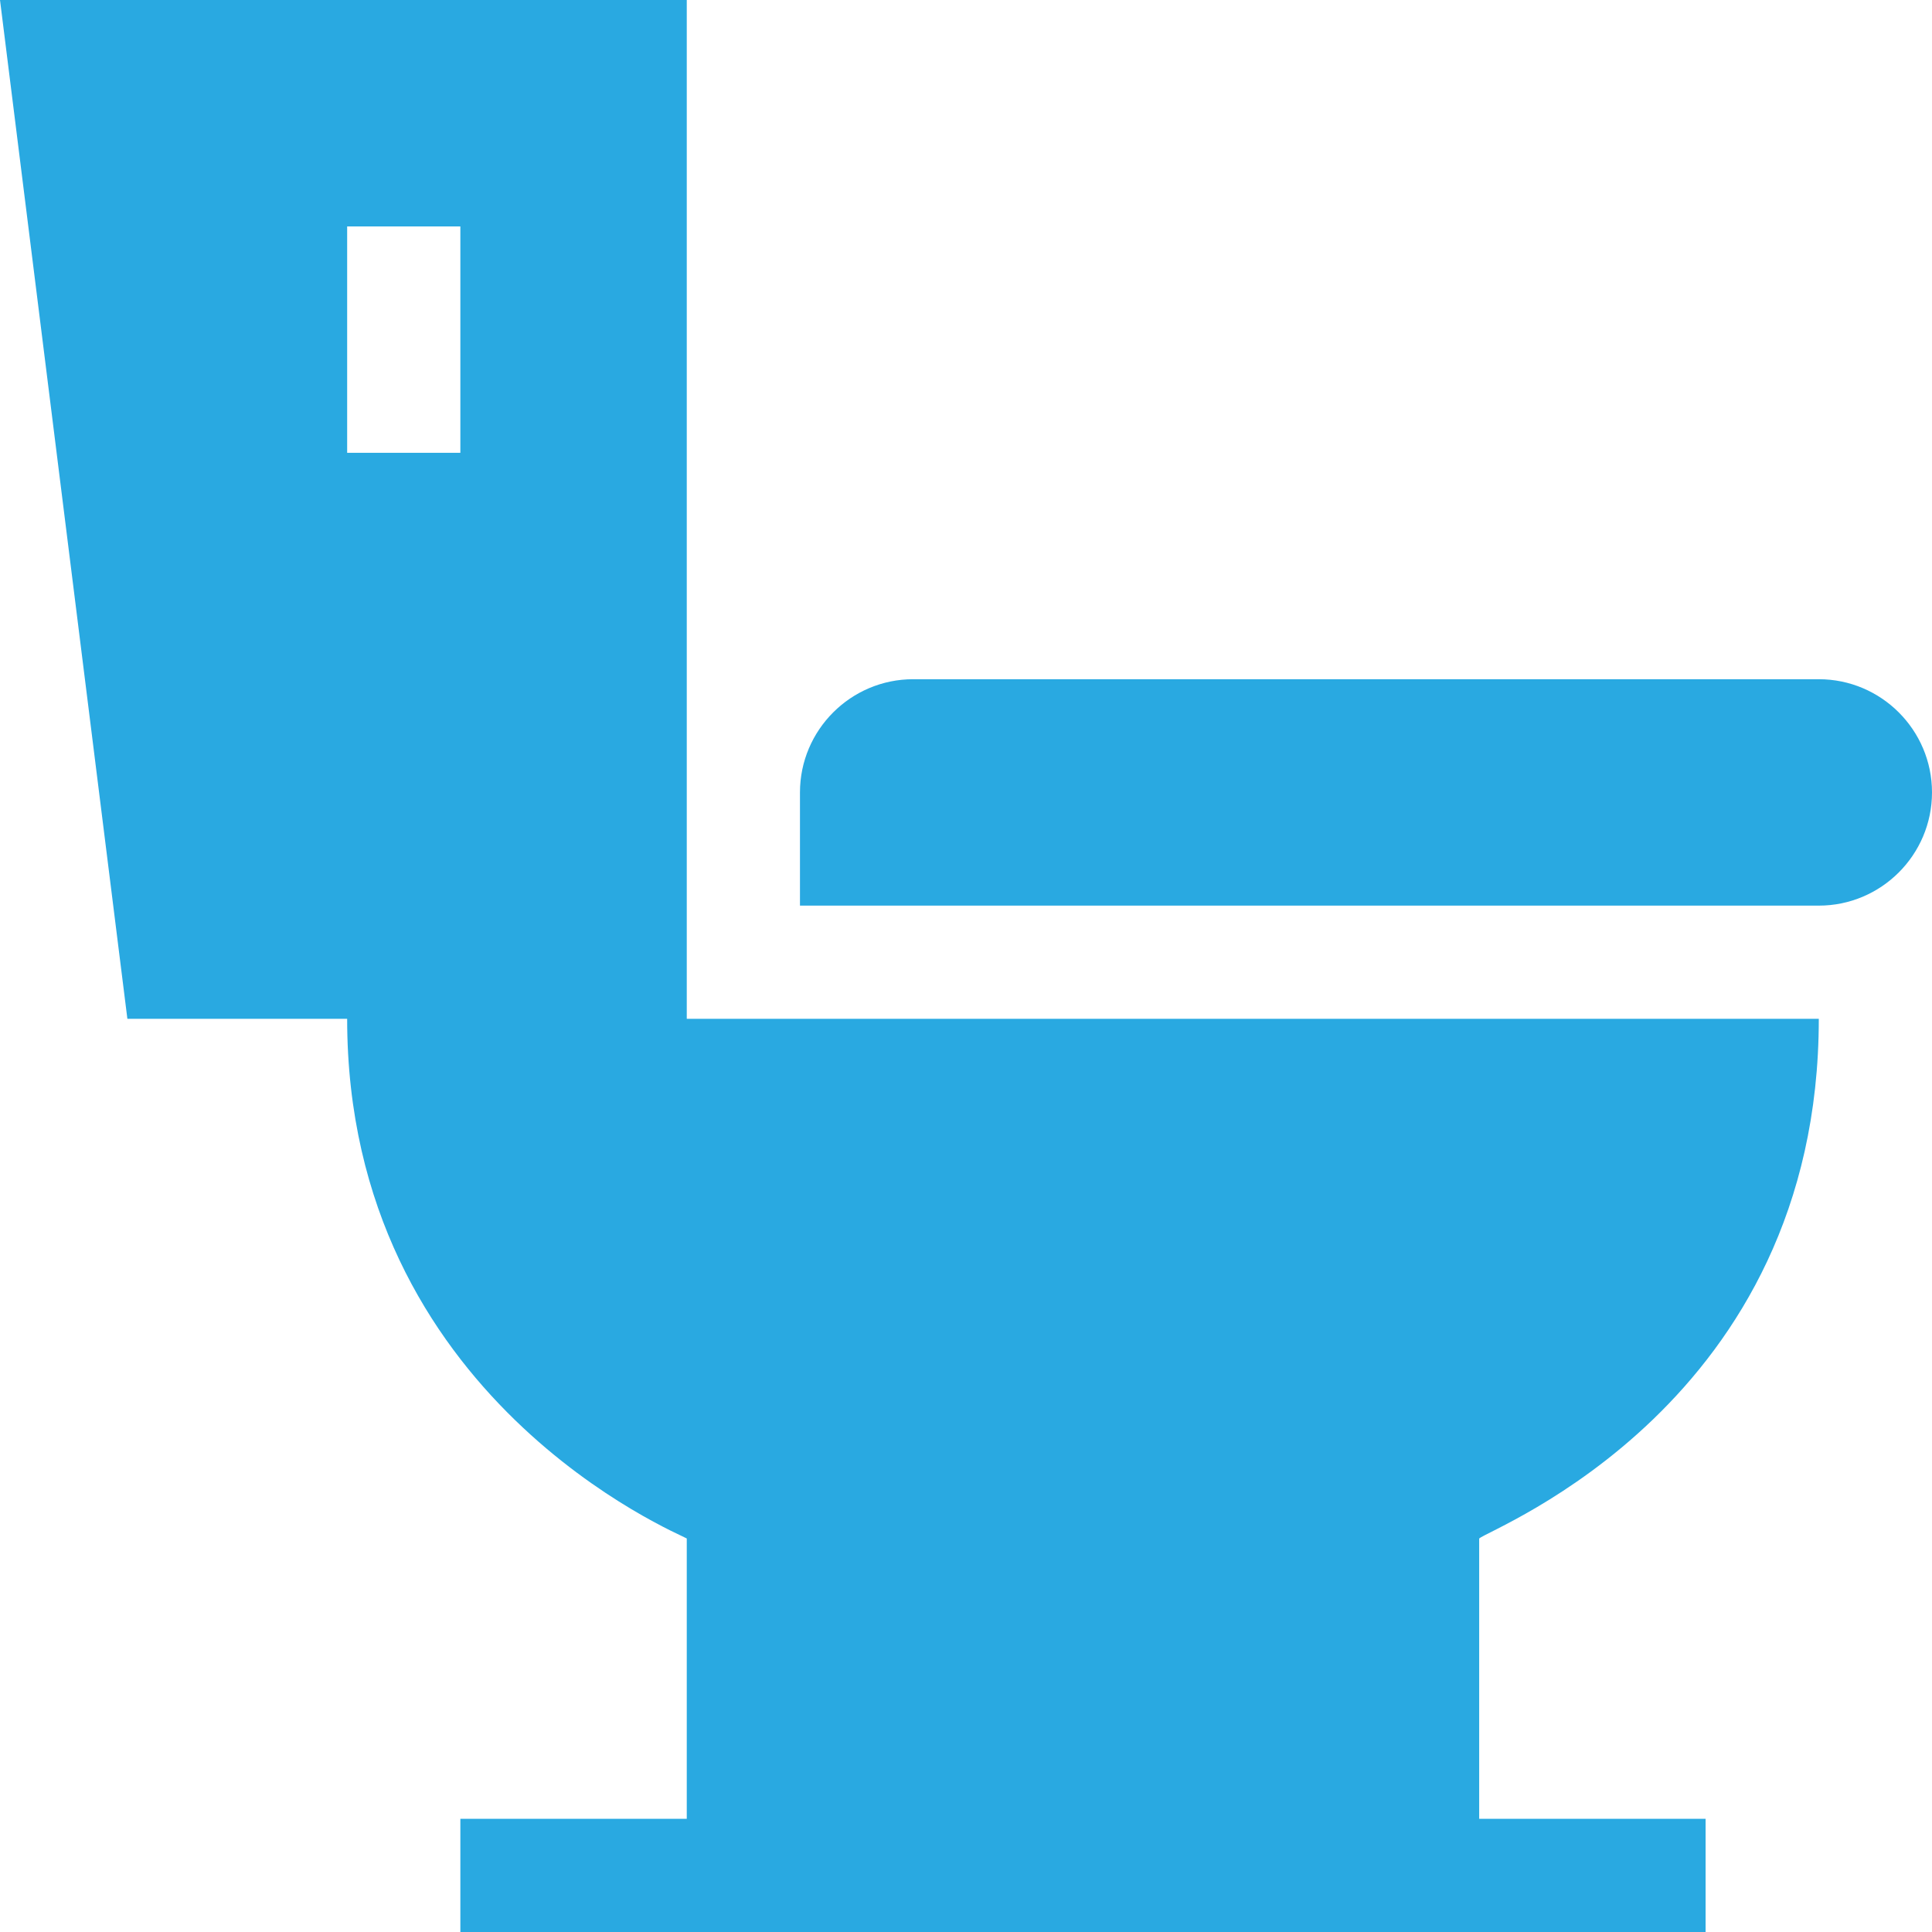
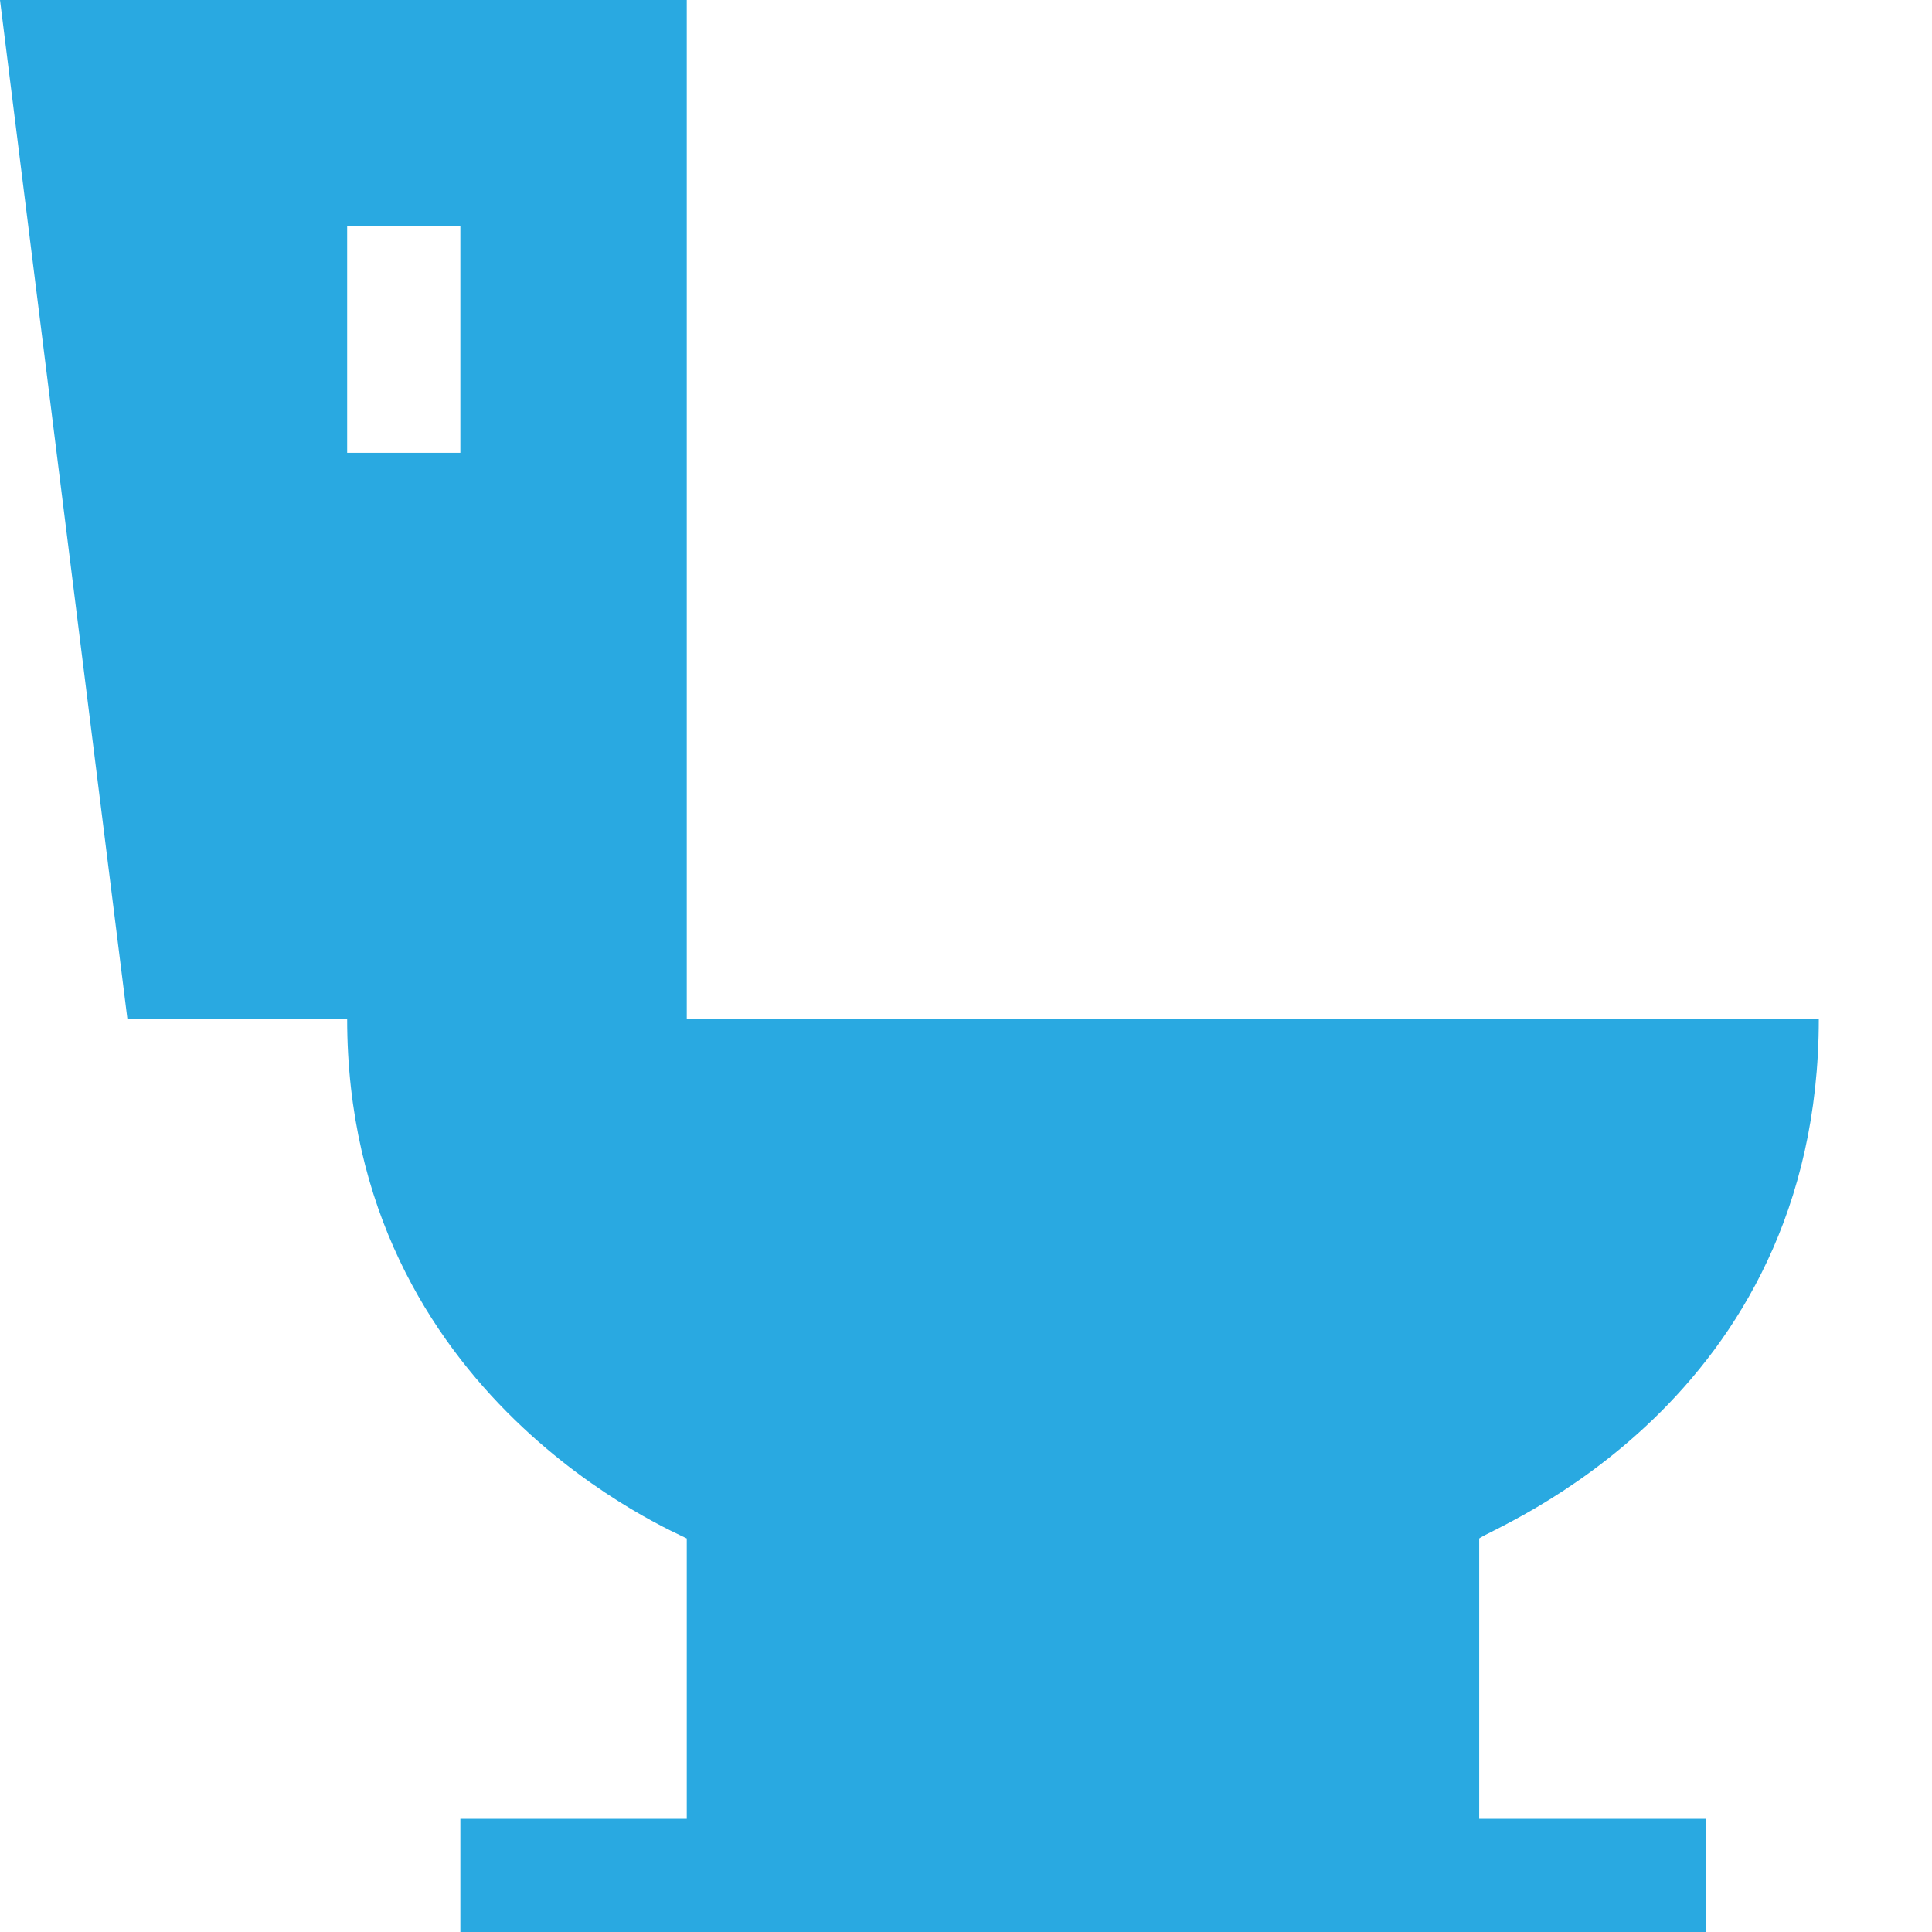
<svg xmlns="http://www.w3.org/2000/svg" width="512" height="512" viewBox="0 0 512 512" fill="none">
  <g clip-path="url(#clip0_605_445)">
-     <path d="M482 180H242C225.462 180 212 193.462 212 210V240H482C498.538 240 512 226.538 512 210C512 193.462 498.538 180 482 180Z" fill="#29A9E1" />
    <path d="M482 270H182V0H0L33.758 270H92C92 370.865 180.498 406.658 182 407.71V482H122V512C127.6 512 458.318 512 452 512V482H392V407.71C395.002 405.008 482 372.031 482 270ZM92 60H122V120H92V60Z" fill="#29A9E1" />
  </g>
  <defs>
    <clipPath id="clip0_605_445">
      <rect width="512" height="512" fill="white" />
    </clipPath>
  </defs>
</svg>